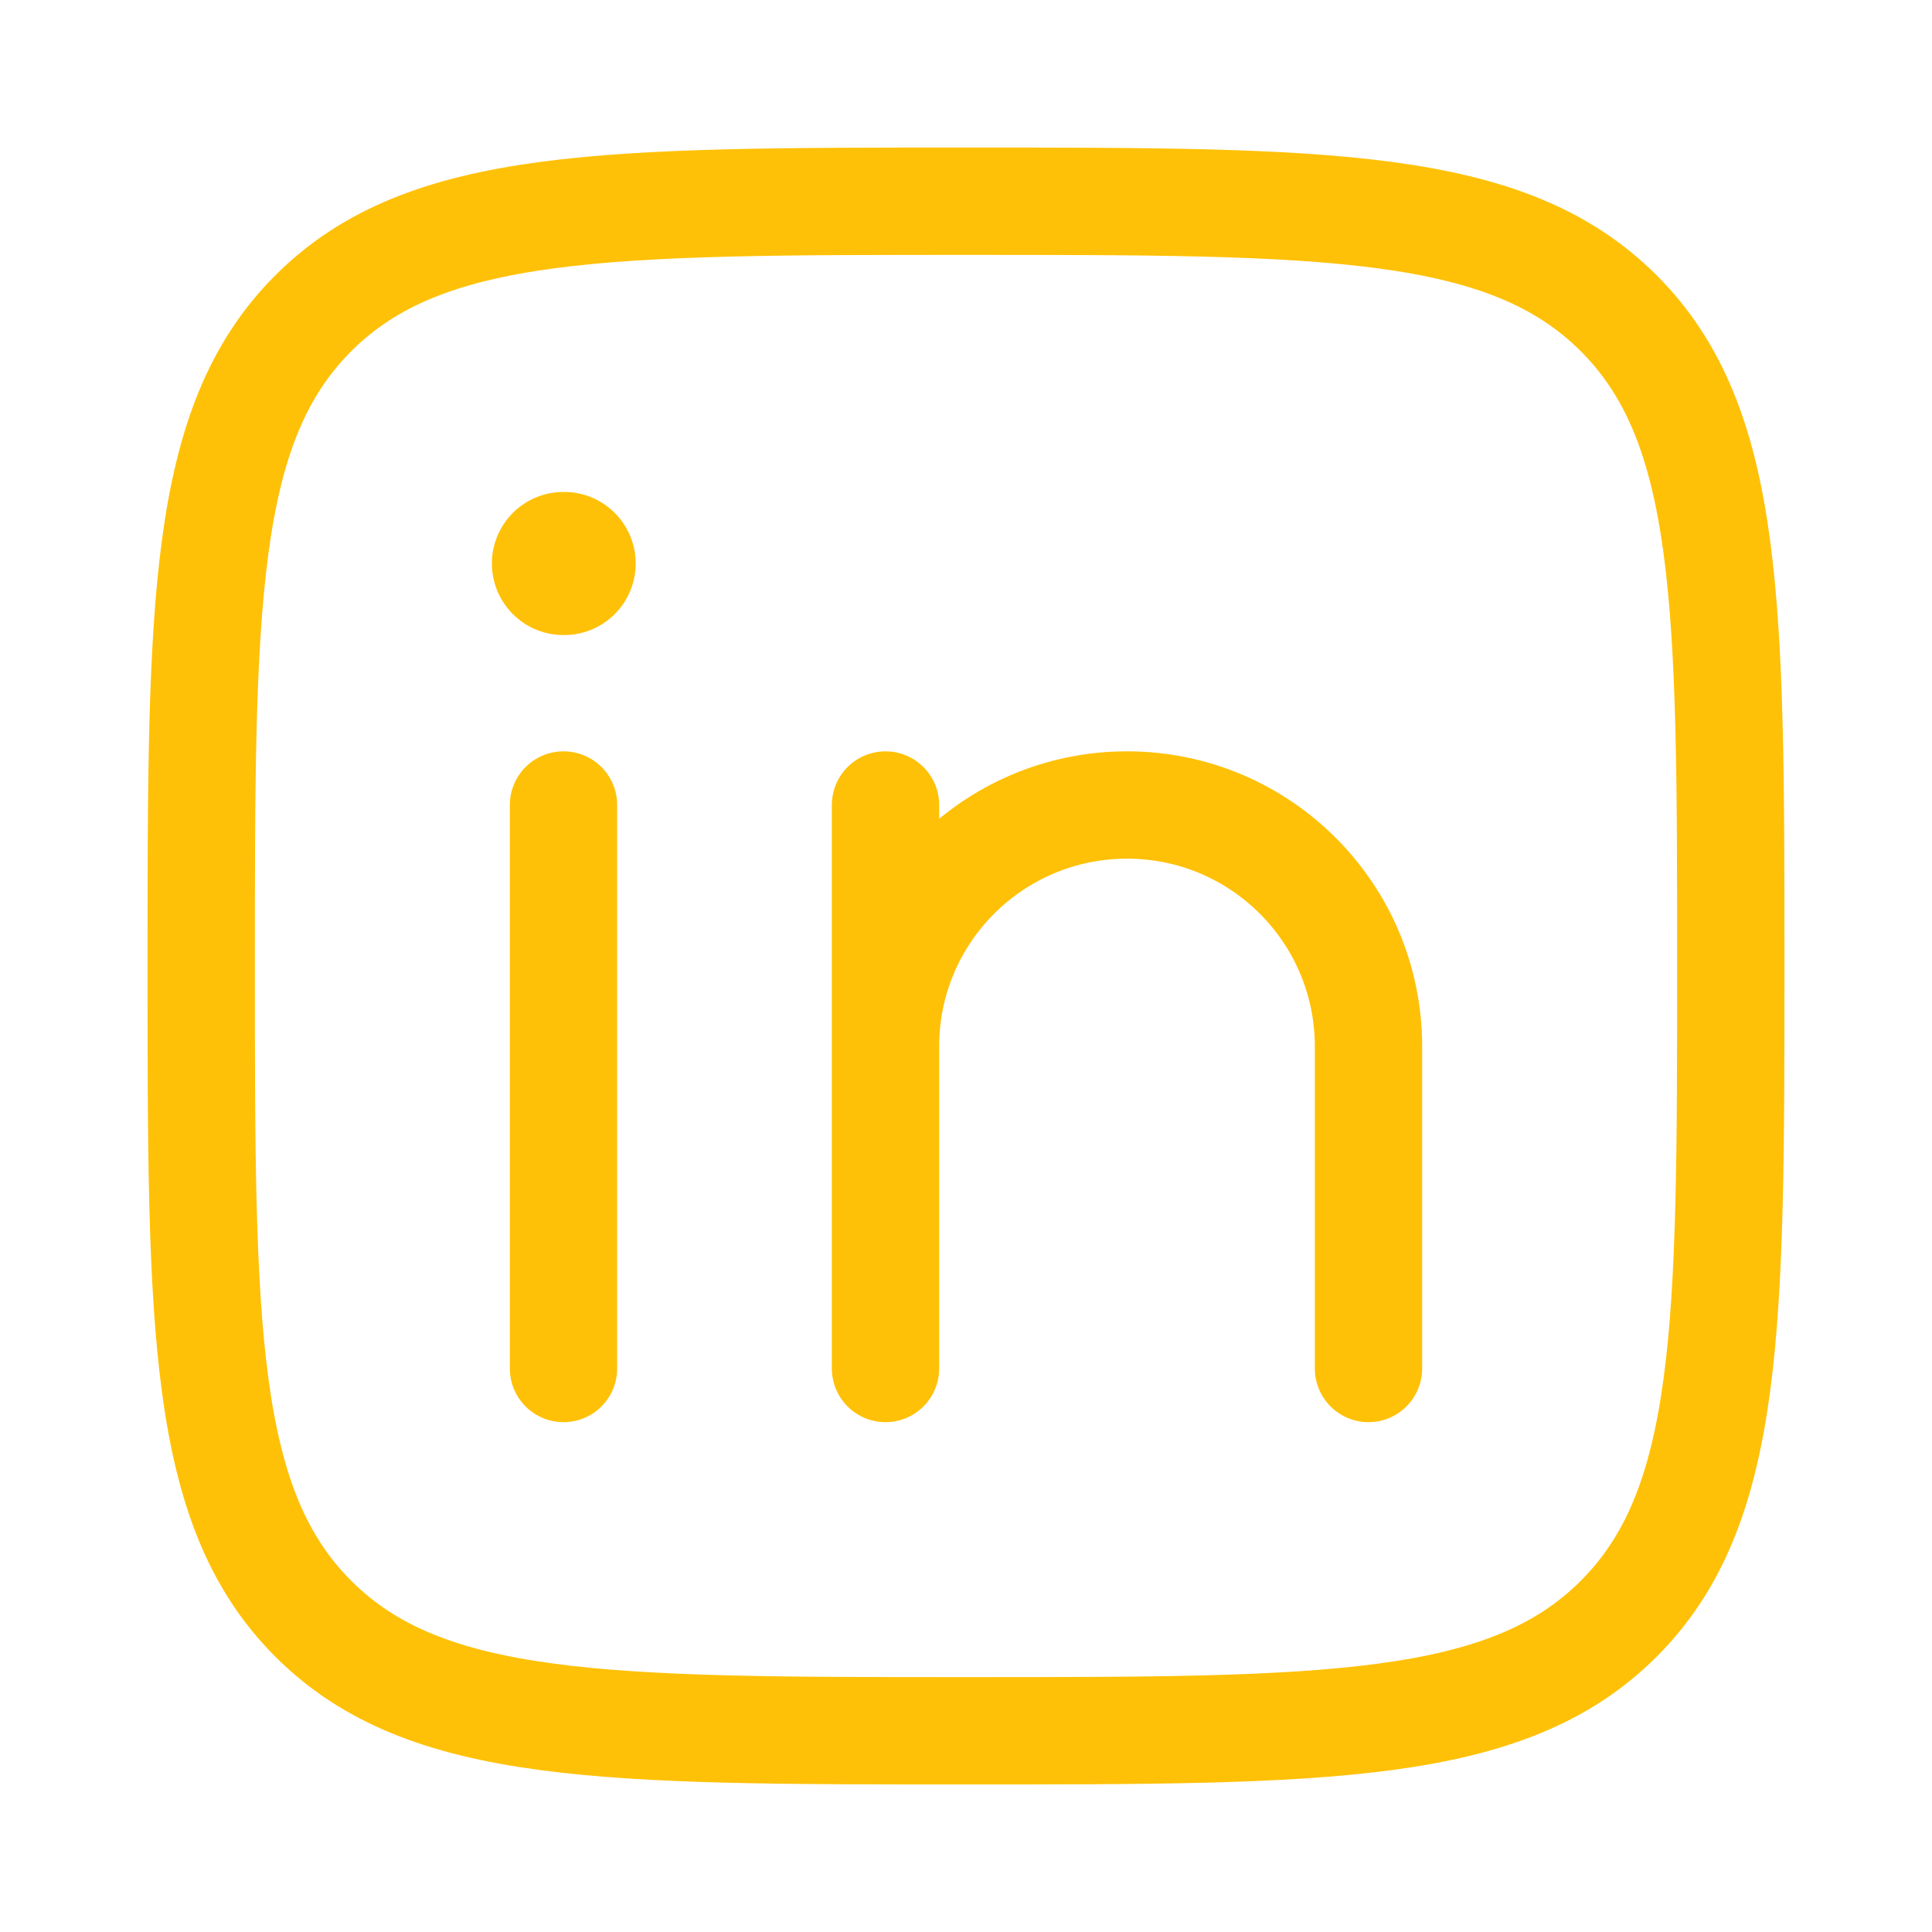
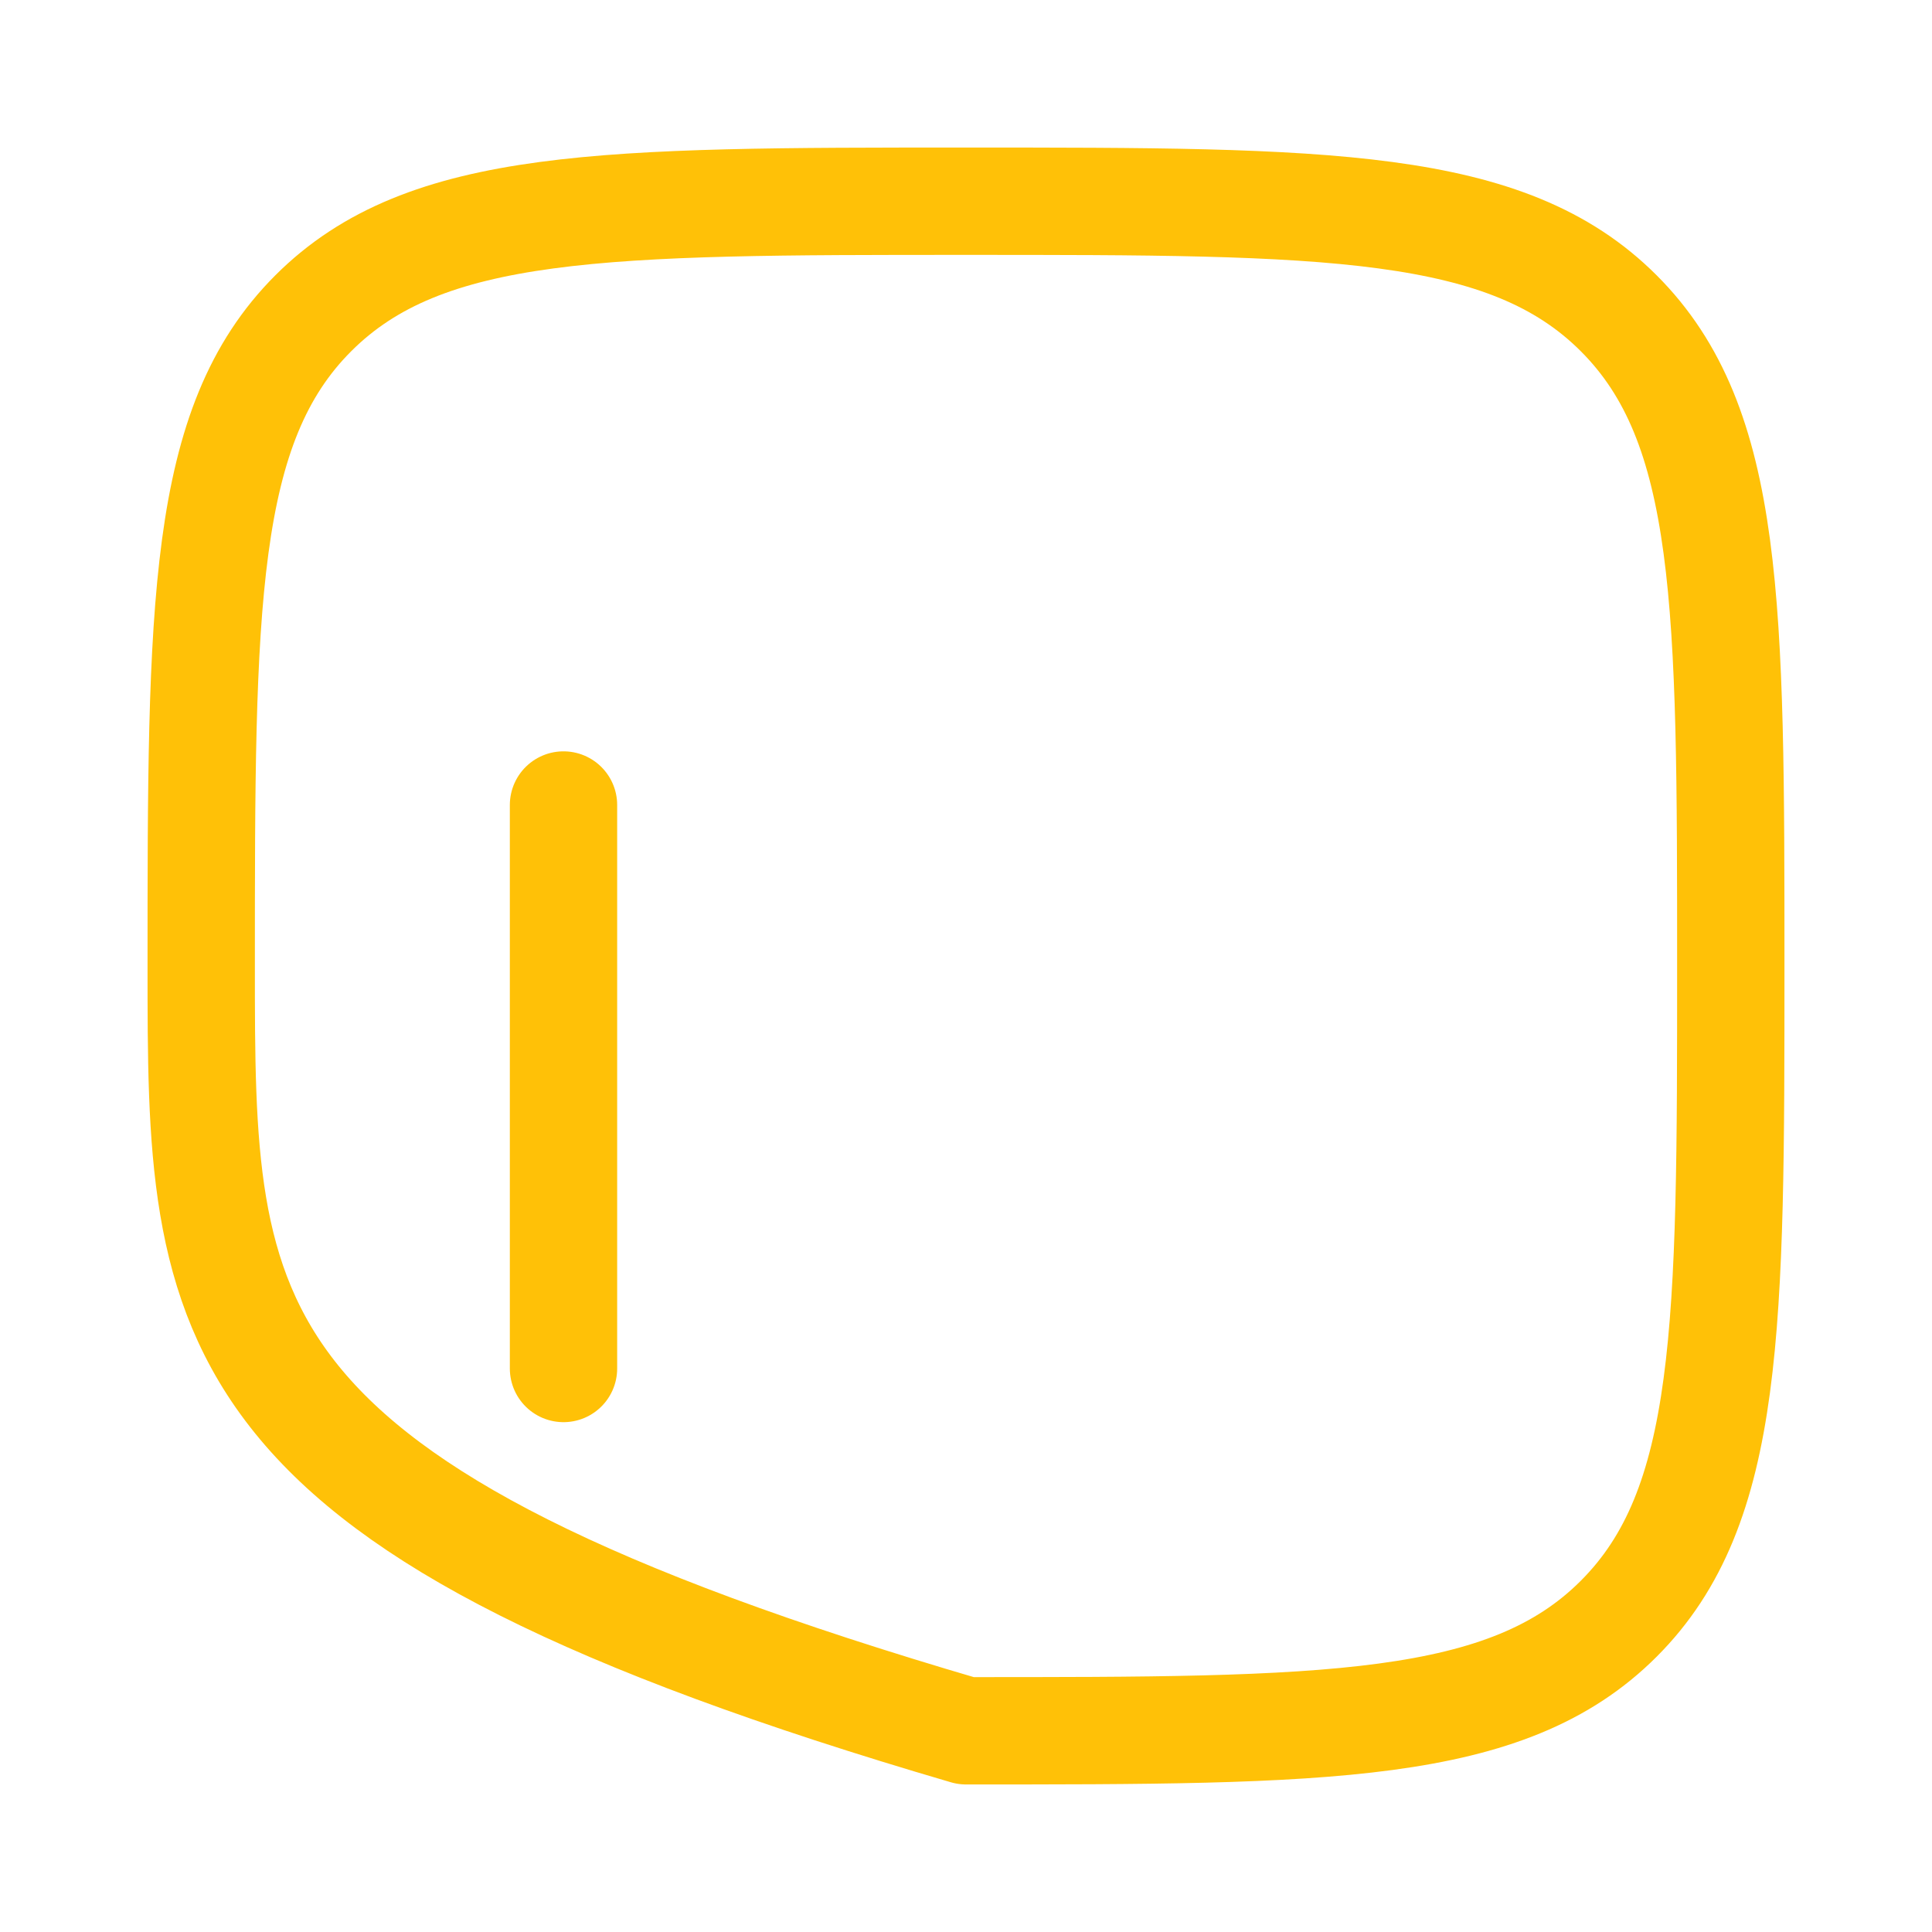
<svg xmlns="http://www.w3.org/2000/svg" width="27" height="27" viewBox="0 0 27 27" fill="none">
  <path d="M7.875 11.25V19.125" stroke="#FFC107" stroke-width="1.5" stroke-linecap="round" stroke-linejoin="round" />
-   <path d="M12.375 14.625V19.125M12.375 14.625C12.375 12.761 13.886 11.25 15.75 11.25C17.614 11.25 19.125 12.761 19.125 14.625V19.125M12.375 14.625V11.25" stroke="#FFC107" stroke-width="1.5" stroke-linecap="round" stroke-linejoin="round" />
-   <path d="M7.884 7.875L7.874 7.875" stroke="#FFC107" stroke-width="2" stroke-linecap="round" stroke-linejoin="round" />
-   <path d="M2.812 13.5C2.812 8.462 2.812 5.943 4.378 4.378C5.943 2.812 8.462 2.812 13.5 2.812C18.538 2.812 21.057 2.812 22.622 4.378C24.188 5.943 24.188 8.462 24.188 13.5C24.188 18.538 24.188 21.057 22.622 22.622C21.057 24.188 18.538 24.188 13.5 24.188C8.462 24.188 5.943 24.188 4.378 22.622C2.812 21.057 2.812 18.538 2.812 13.5Z" stroke="#FFC107" stroke-width="1.5" stroke-linejoin="round" />
+   <path d="M2.812 13.5C2.812 8.462 2.812 5.943 4.378 4.378C5.943 2.812 8.462 2.812 13.5 2.812C18.538 2.812 21.057 2.812 22.622 4.378C24.188 5.943 24.188 8.462 24.188 13.5C24.188 18.538 24.188 21.057 22.622 22.622C21.057 24.188 18.538 24.188 13.5 24.188C2.812 21.057 2.812 18.538 2.812 13.5Z" stroke="#FFC107" stroke-width="1.5" stroke-linejoin="round" />
</svg>